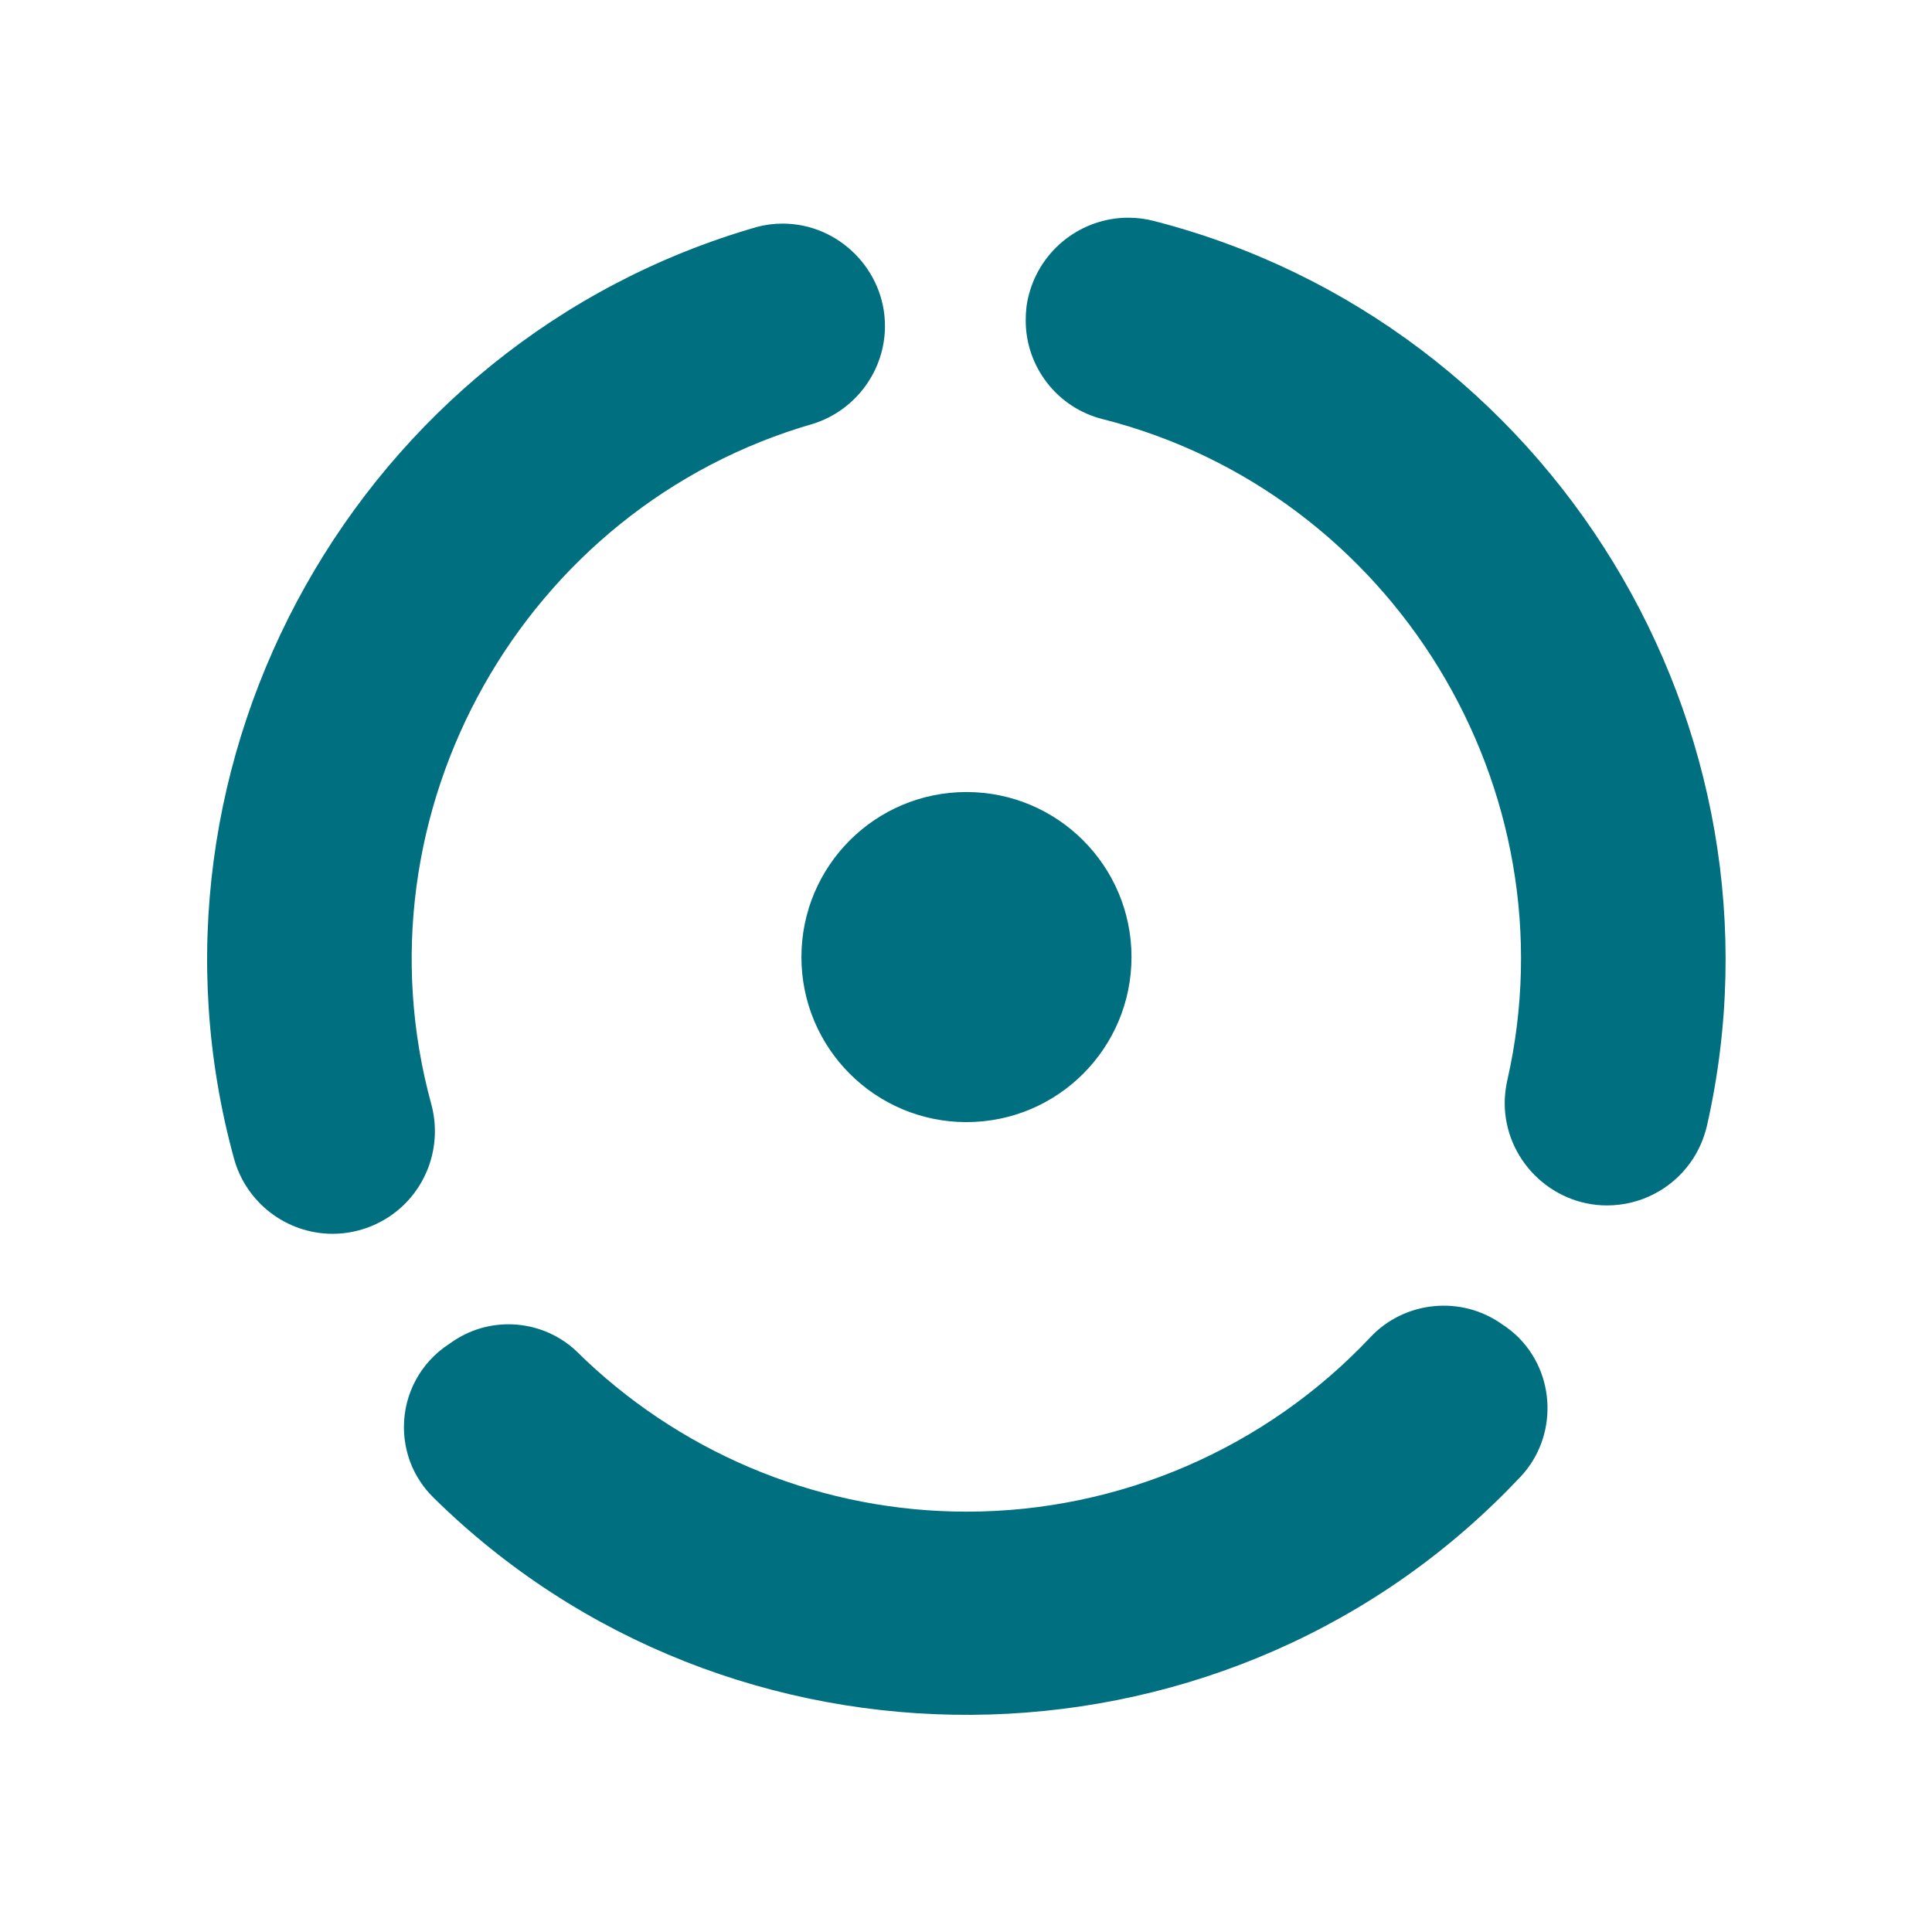
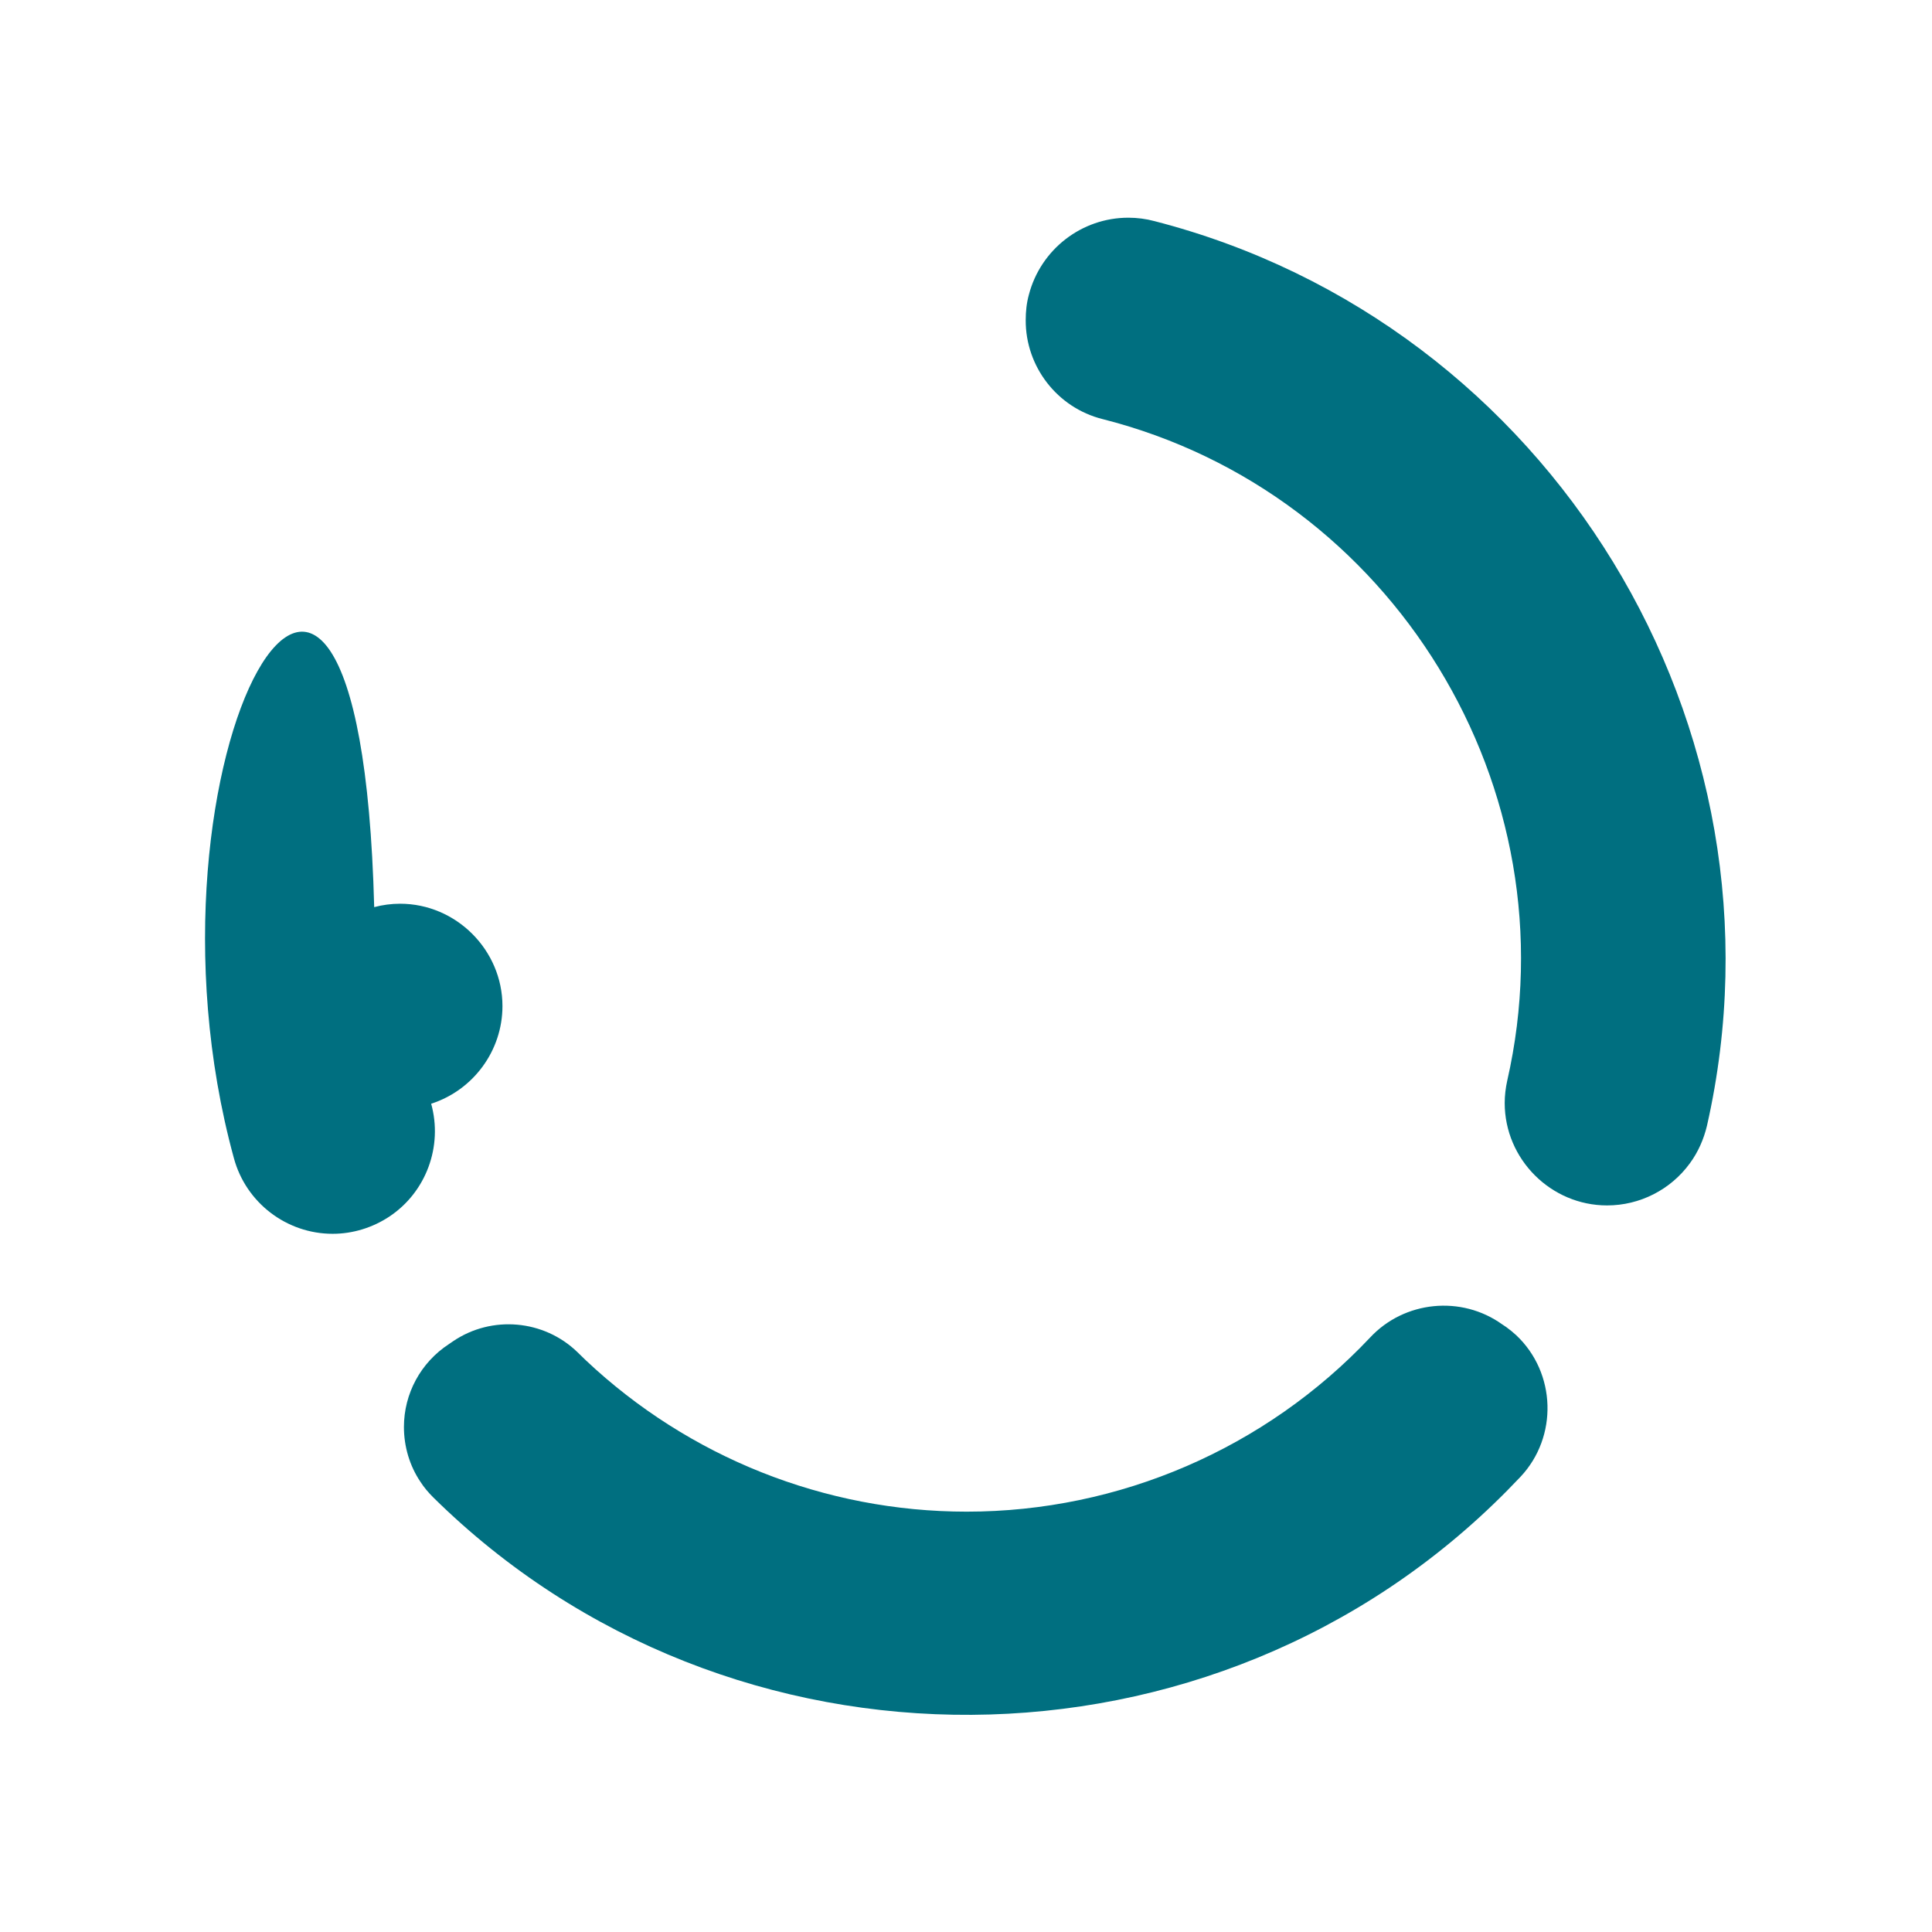
<svg xmlns="http://www.w3.org/2000/svg" version="1.0" id="katman_1" x="0px" y="0px" viewBox="0 0 1000 1000" style="enable-background:new 0 0 1000 1000;" xml:space="preserve">
  <style type="text/css">
	.st0{fill-rule:evenodd;clip-rule:evenodd;fill:#006F80;}
	.st1{fill:#006F80;}
</style>
  <g transform="matrix(1.175 0 0 1.175 144.92 66.857)">
-     <circle class="st0" cx="302.4" cy="364.7" r="72.7" />
    <g>
-       <path class="st1" d="M48.2,479c16.2-10.8,23.6-30.9,18.4-49.7C31.5,301,107.2,166.4,235.1,129.7c18.6-6,31.4-23.4,31.4-43    c0-24.7-20.4-45.1-45.1-45.1c-3.8,0-7.7,0.5-11.4,1.5C35,93.5-68.4,277.7-20.3,453.3c5.3,19.6,23.2,33.3,43.5,33.3    C32.1,486.6,40.8,483.9,48.2,479L48.2,479z" />
+       <path class="st1" d="M48.2,479c16.2-10.8,23.6-30.9,18.4-49.7c18.6-6,31.4-23.4,31.4-43    c0-24.7-20.4-45.1-45.1-45.1c-3.8,0-7.7,0.5-11.4,1.5C35,93.5-68.4,277.7-20.3,453.3c5.3,19.6,23.2,33.3,43.5,33.3    C32.1,486.6,40.8,483.9,48.2,479L48.2,479z" />
      <path class="st1" d="M328.5,84.1c-0.1,20.5,13.9,38.6,33.8,43.6C490.2,160.1,570,290.5,540.6,419.2c-0.7,3.2-1.1,6.5-1.1,9.8    c0,24.7,20.3,45.1,45.1,45.1c14.4,0,28-6.9,36.5-18.6c3.6-4.9,6.1-10.6,7.5-16.5c39.8-175.7-68.9-353.6-243.4-398.5    c-3.7-1-7.6-1.5-11.5-1.5c-20.6,0-38.6,14-43.8,33.9C328.9,76.5,328.5,80.3,328.5,84.1L328.5,84.1z" />
      <path class="st1" d="M538.4,526.5c-18-12.9-43.1-10.4-58.2,5.8C434.1,581.2,369.7,609,302.5,609c-62.4,0-122.4-23.9-167.8-66.7    c-1.2-1.2-2.4-2.3-3.6-3.5c-14.8-14.4-37.8-16.4-54.8-4.9l-1.9,1.3C62,543.3,54.6,557,54.6,571.7c0,8.6,2.5,17.1,7.3,24.2    c1.6,2.5,3.5,4.7,5.6,6.8c130.6,128.9,344.2,127.6,473.2-3.1c1.9-2,3.9-4,5.8-6c16.5-17.6,15.7-45.7-1.9-62.3    c-1.4-1.3-2.9-2.5-4.4-3.6L538.4,526.5z" />
    </g>
  </g>
</svg>